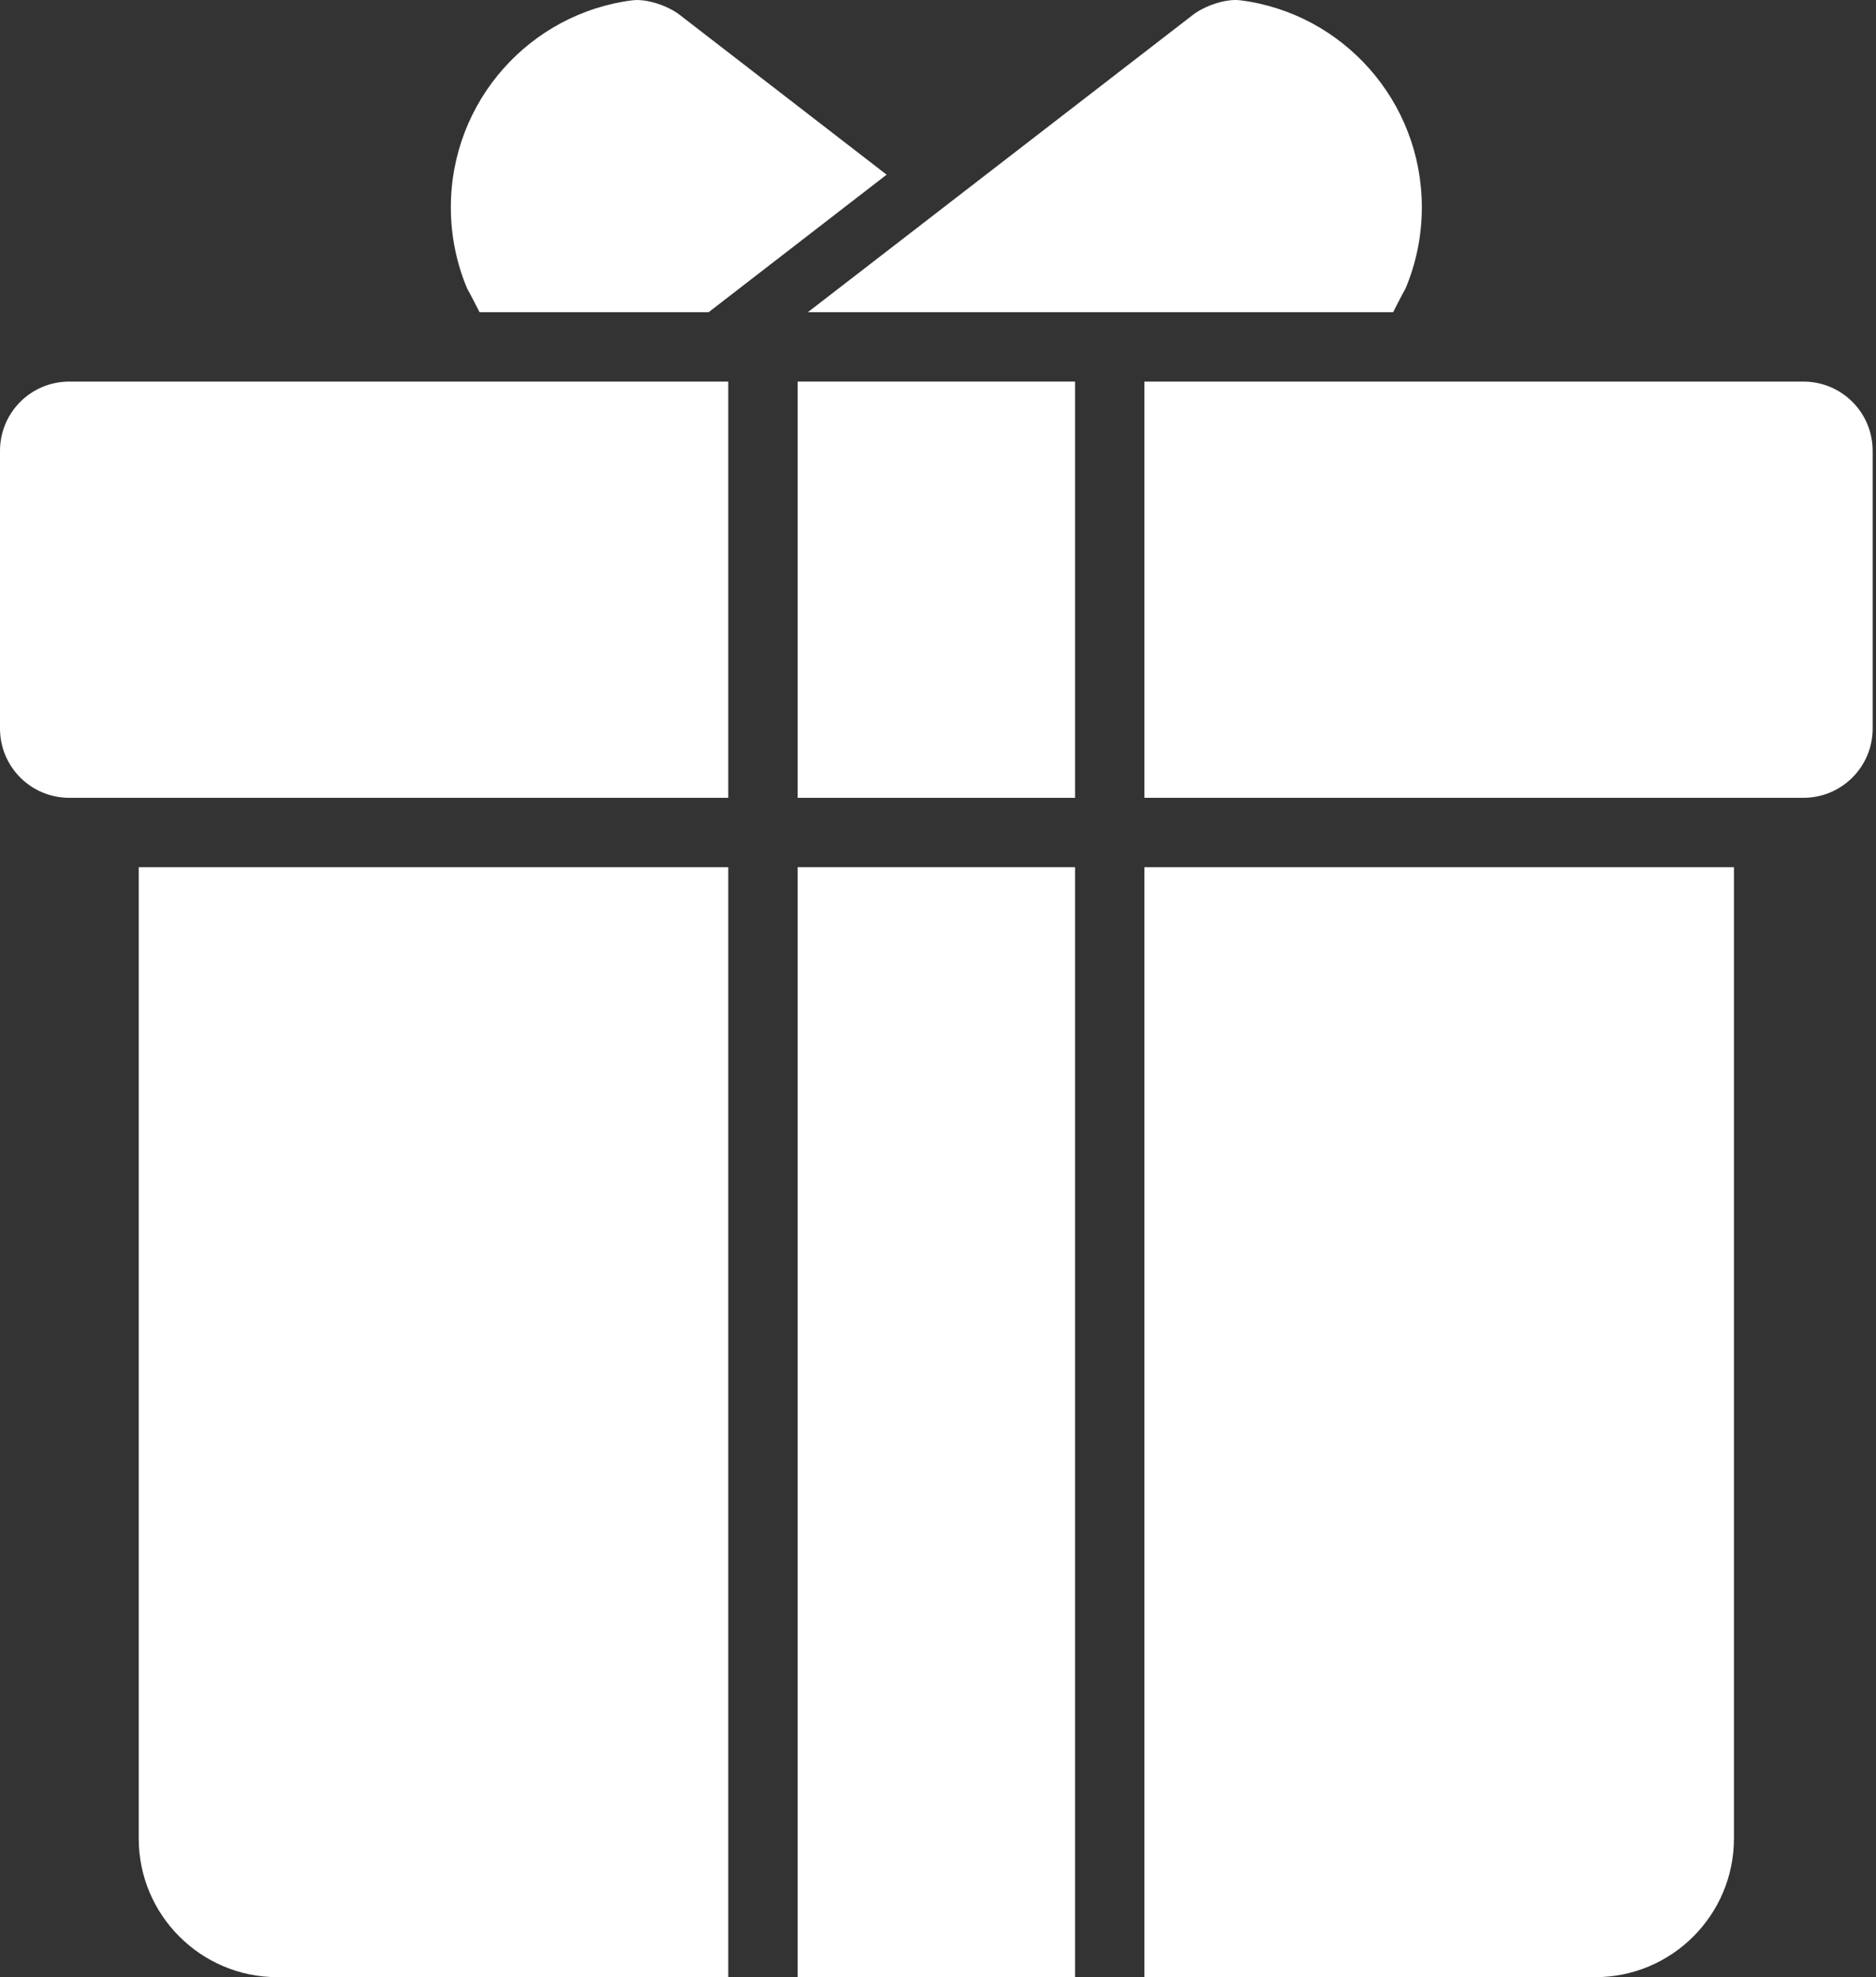
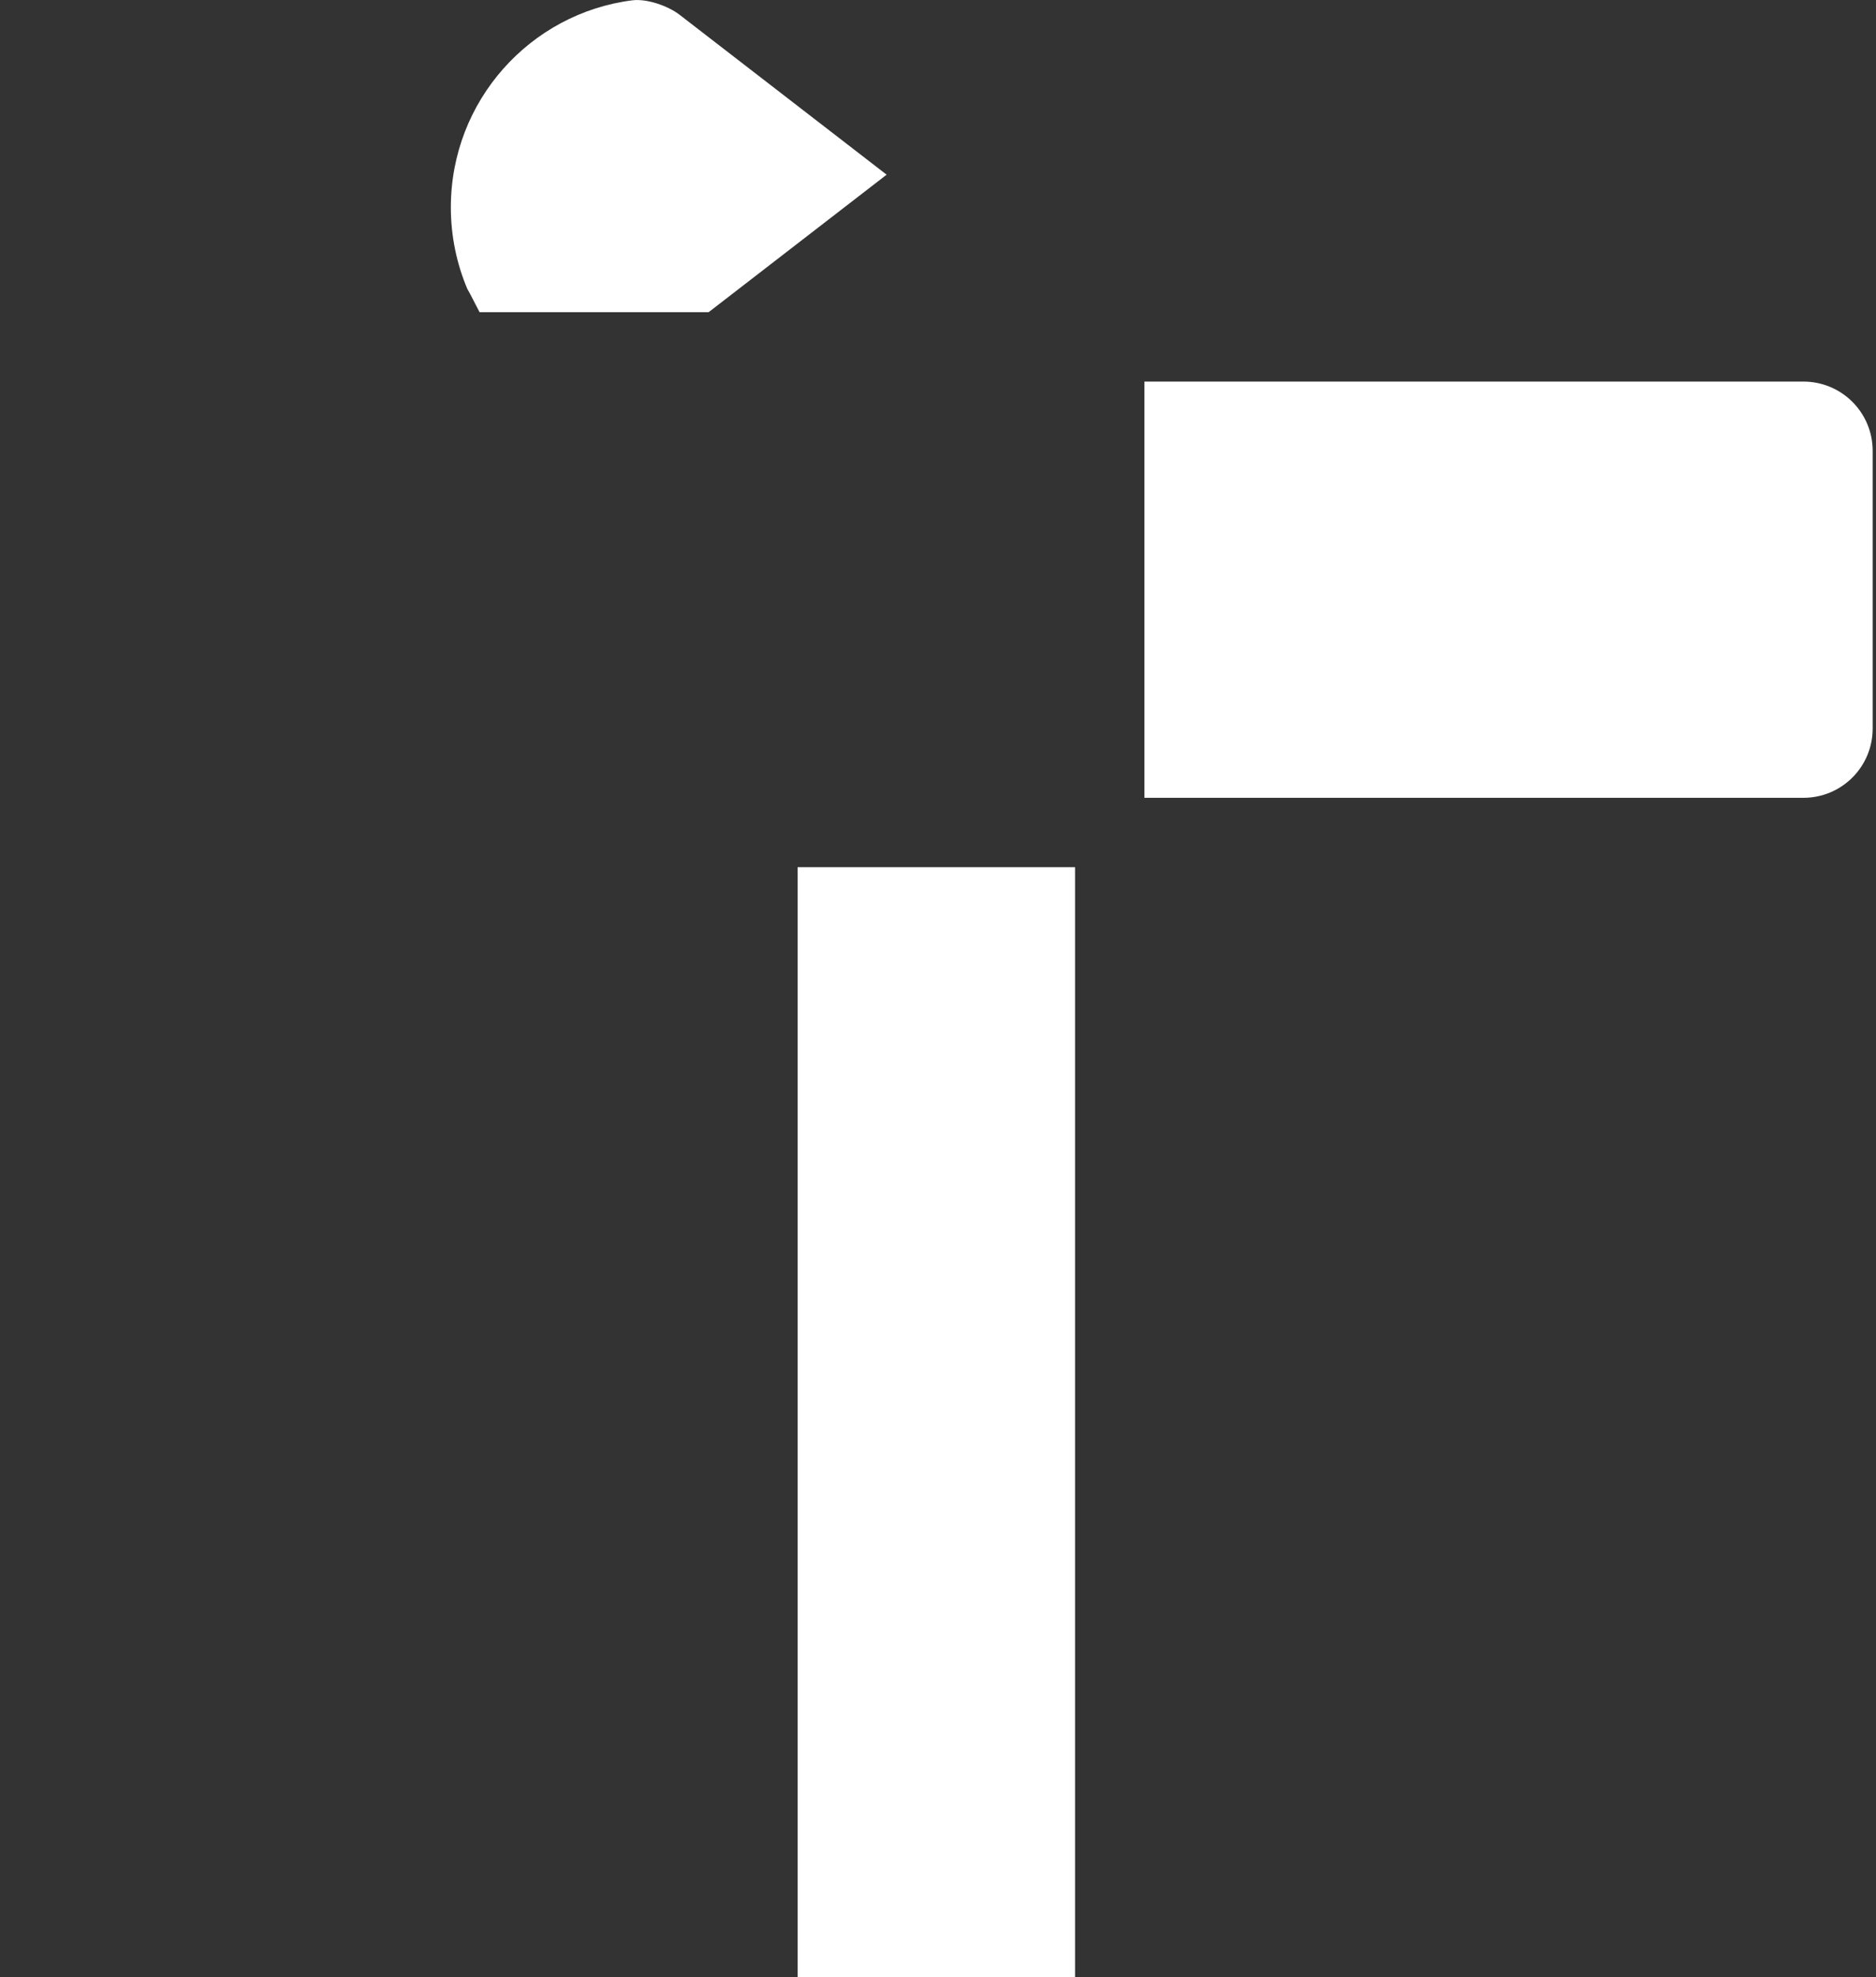
<svg xmlns="http://www.w3.org/2000/svg" width="298" height="314" viewBox="0 0 298 314" fill="none">
  <rect x="0" y="0" width="298" height="314" fill="#333333" stroke="none" />
-   <path d="M11.017 60.599C4.914 60.599 0 65.513 0 71.617V115.686C0 121.79 4.914 126.704 11.017 126.704H115.683V60.599H11.017Z" fill="white" />
-   <path d="M126.701 60.599V126.704H170.77V60.599H126.701Z" fill="white" />
  <path d="M181.788 60.599V126.704H286.453C292.557 126.704 297.471 121.79 297.471 115.686V71.617C297.471 65.513 292.557 60.599 286.453 60.599H181.788Z" fill="white" />
-   <path fill-rule="evenodd" clip-rule="evenodd" d="M22.035 137.721V291.965C22.035 304.136 31.901 314 44.07 314H115.683V137.721H22.035Z" fill="white" />
  <path fill-rule="evenodd" clip-rule="evenodd" d="M126.701 137.721V314H170.77V137.721H126.701Z" fill="white" />
-   <path fill-rule="evenodd" clip-rule="evenodd" d="M181.788 137.721V314H253.401C265.569 314 275.436 304.136 275.436 291.965V137.721H181.788Z" fill="white" />
-   <path d="M196.998 0.045C194.709 -0.248 191.337 0.94 189.509 2.347L128.333 49.577H221.295C221.979 48.286 222.596 46.992 223.253 45.851C224.925 41.887 225.857 37.507 225.857 32.928C225.857 16.033 213.276 2.098 197 0.04L196.998 0.045Z" fill="white" />
  <path d="M100.473 0.045C84.197 2.101 71.616 16.037 71.616 32.932C71.616 37.511 72.548 41.889 74.22 45.855C74.877 46.996 75.494 48.292 76.178 49.581H112.565L140.839 27.742C135.229 23.412 118.922 10.815 107.958 2.351C106.131 0.939 102.76 -0.239 100.47 0.049L100.473 0.045Z" fill="white" />
</svg>